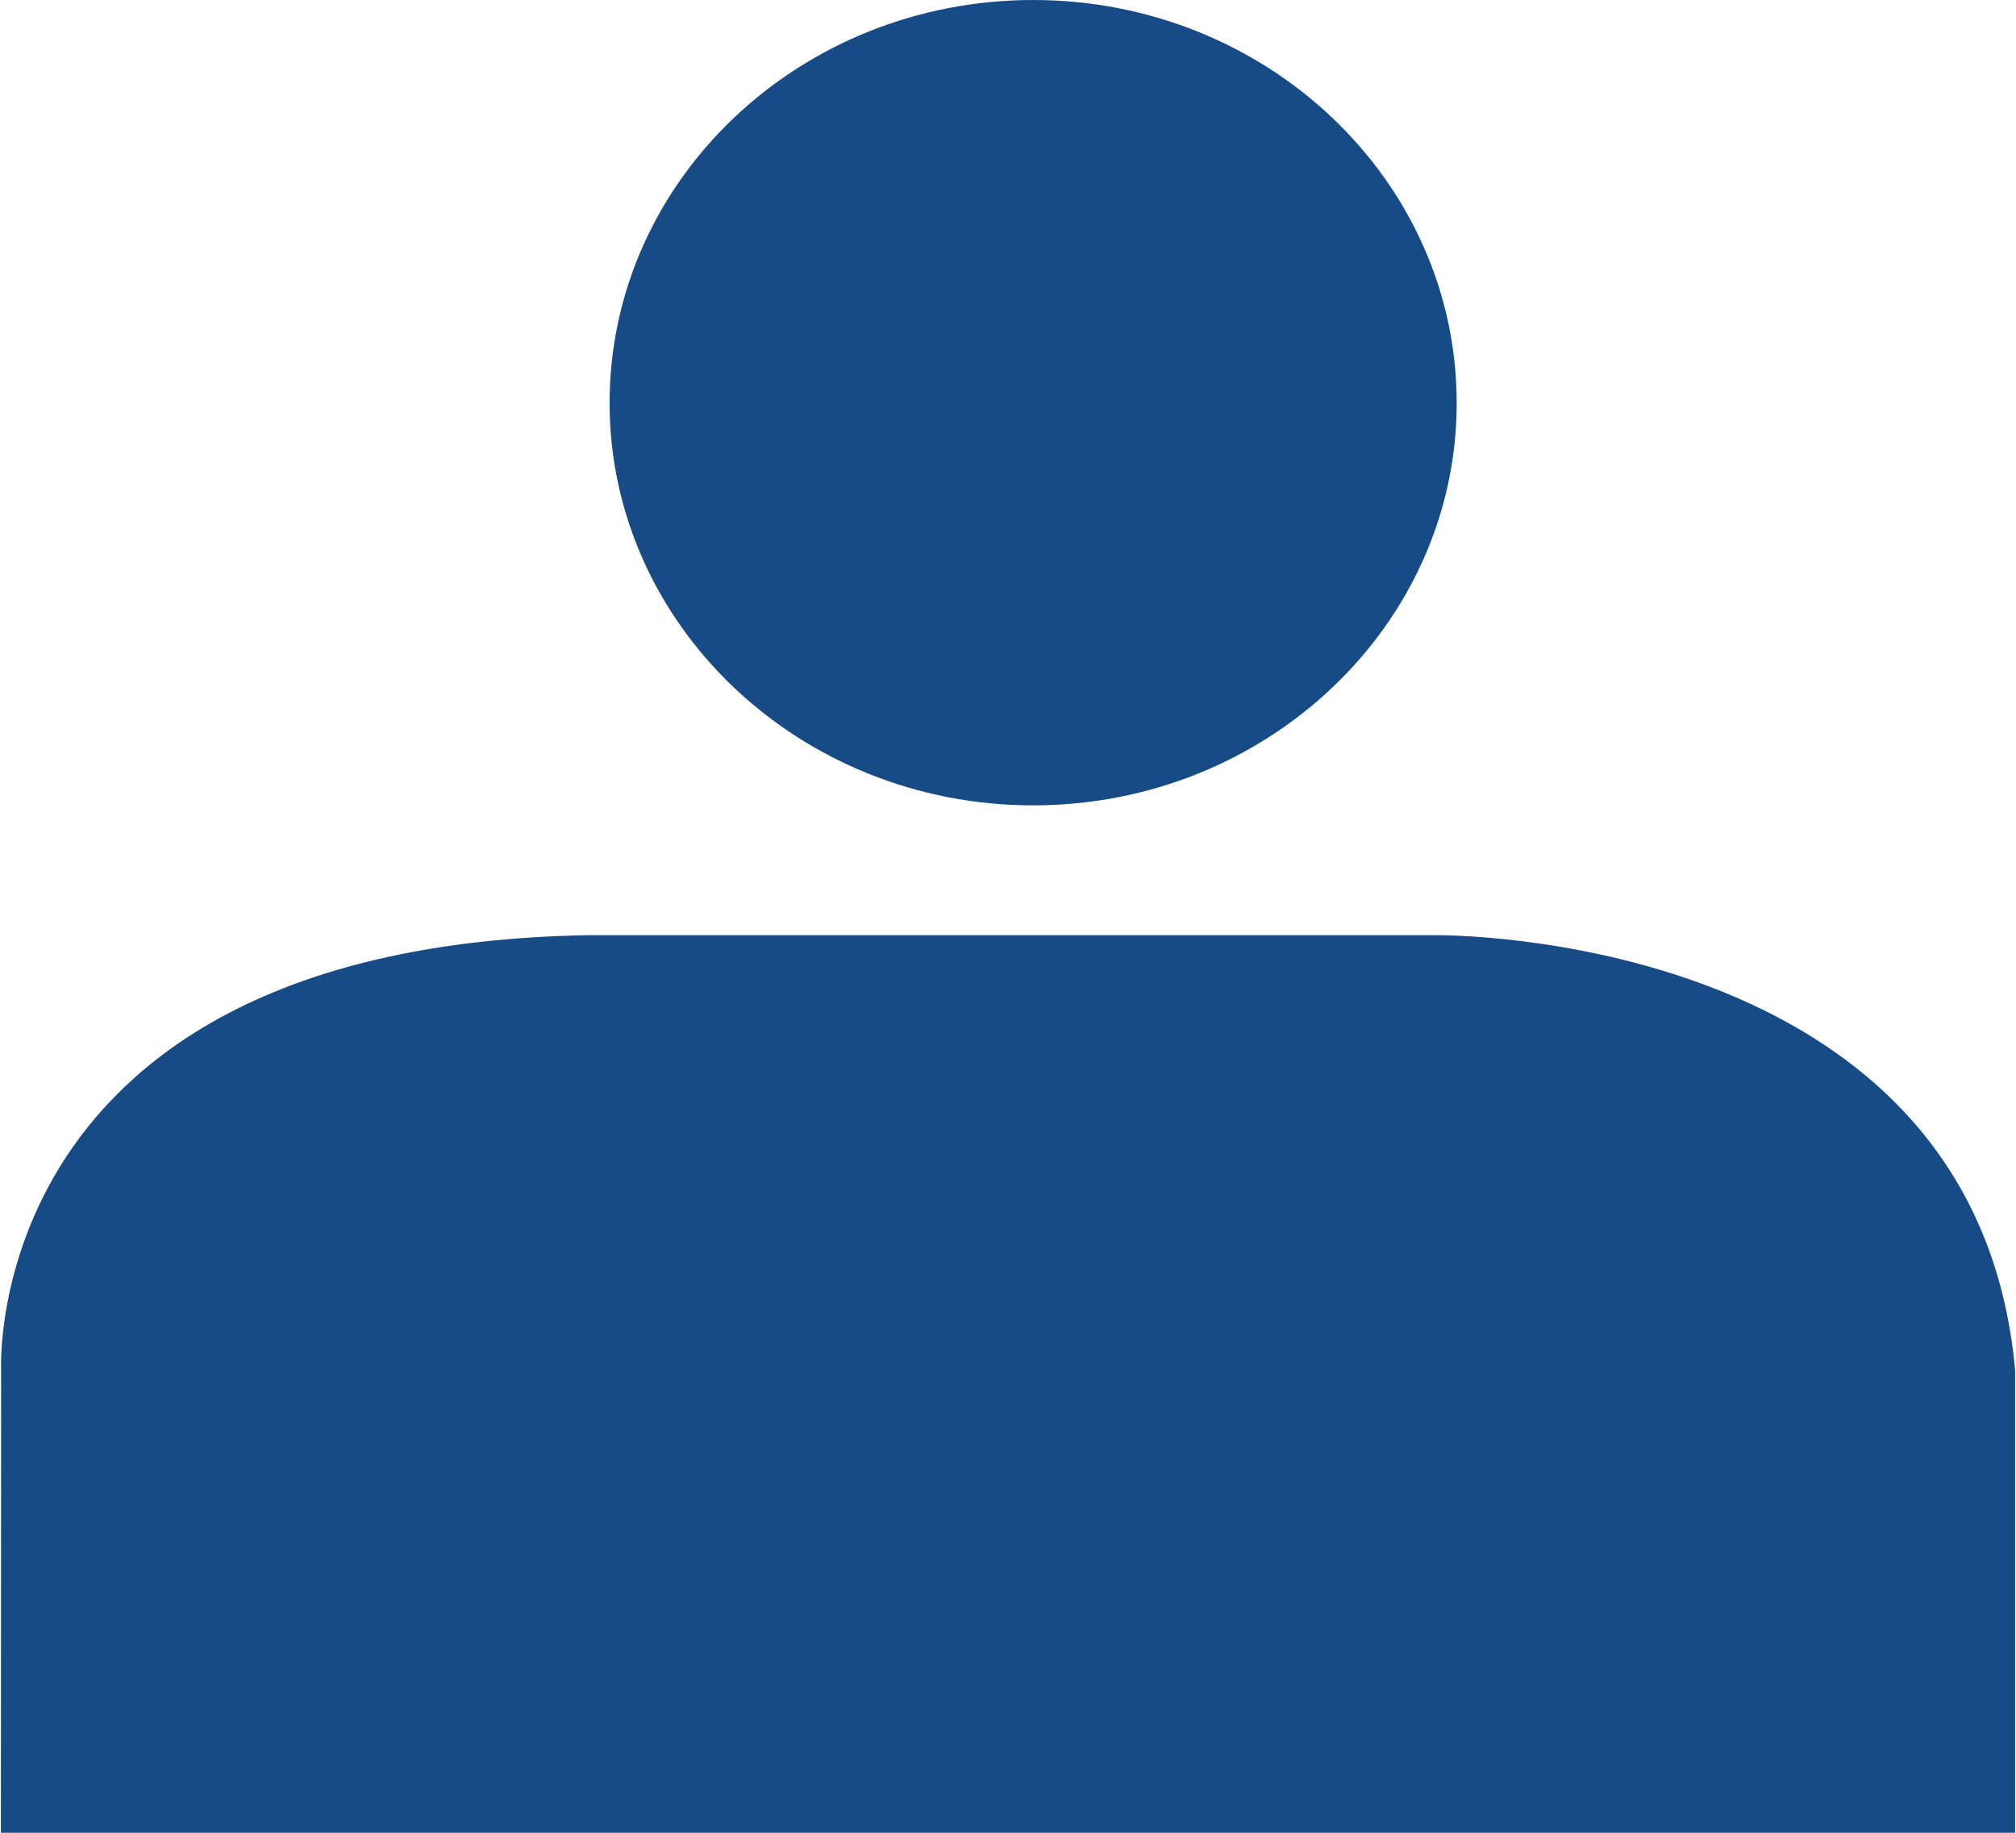
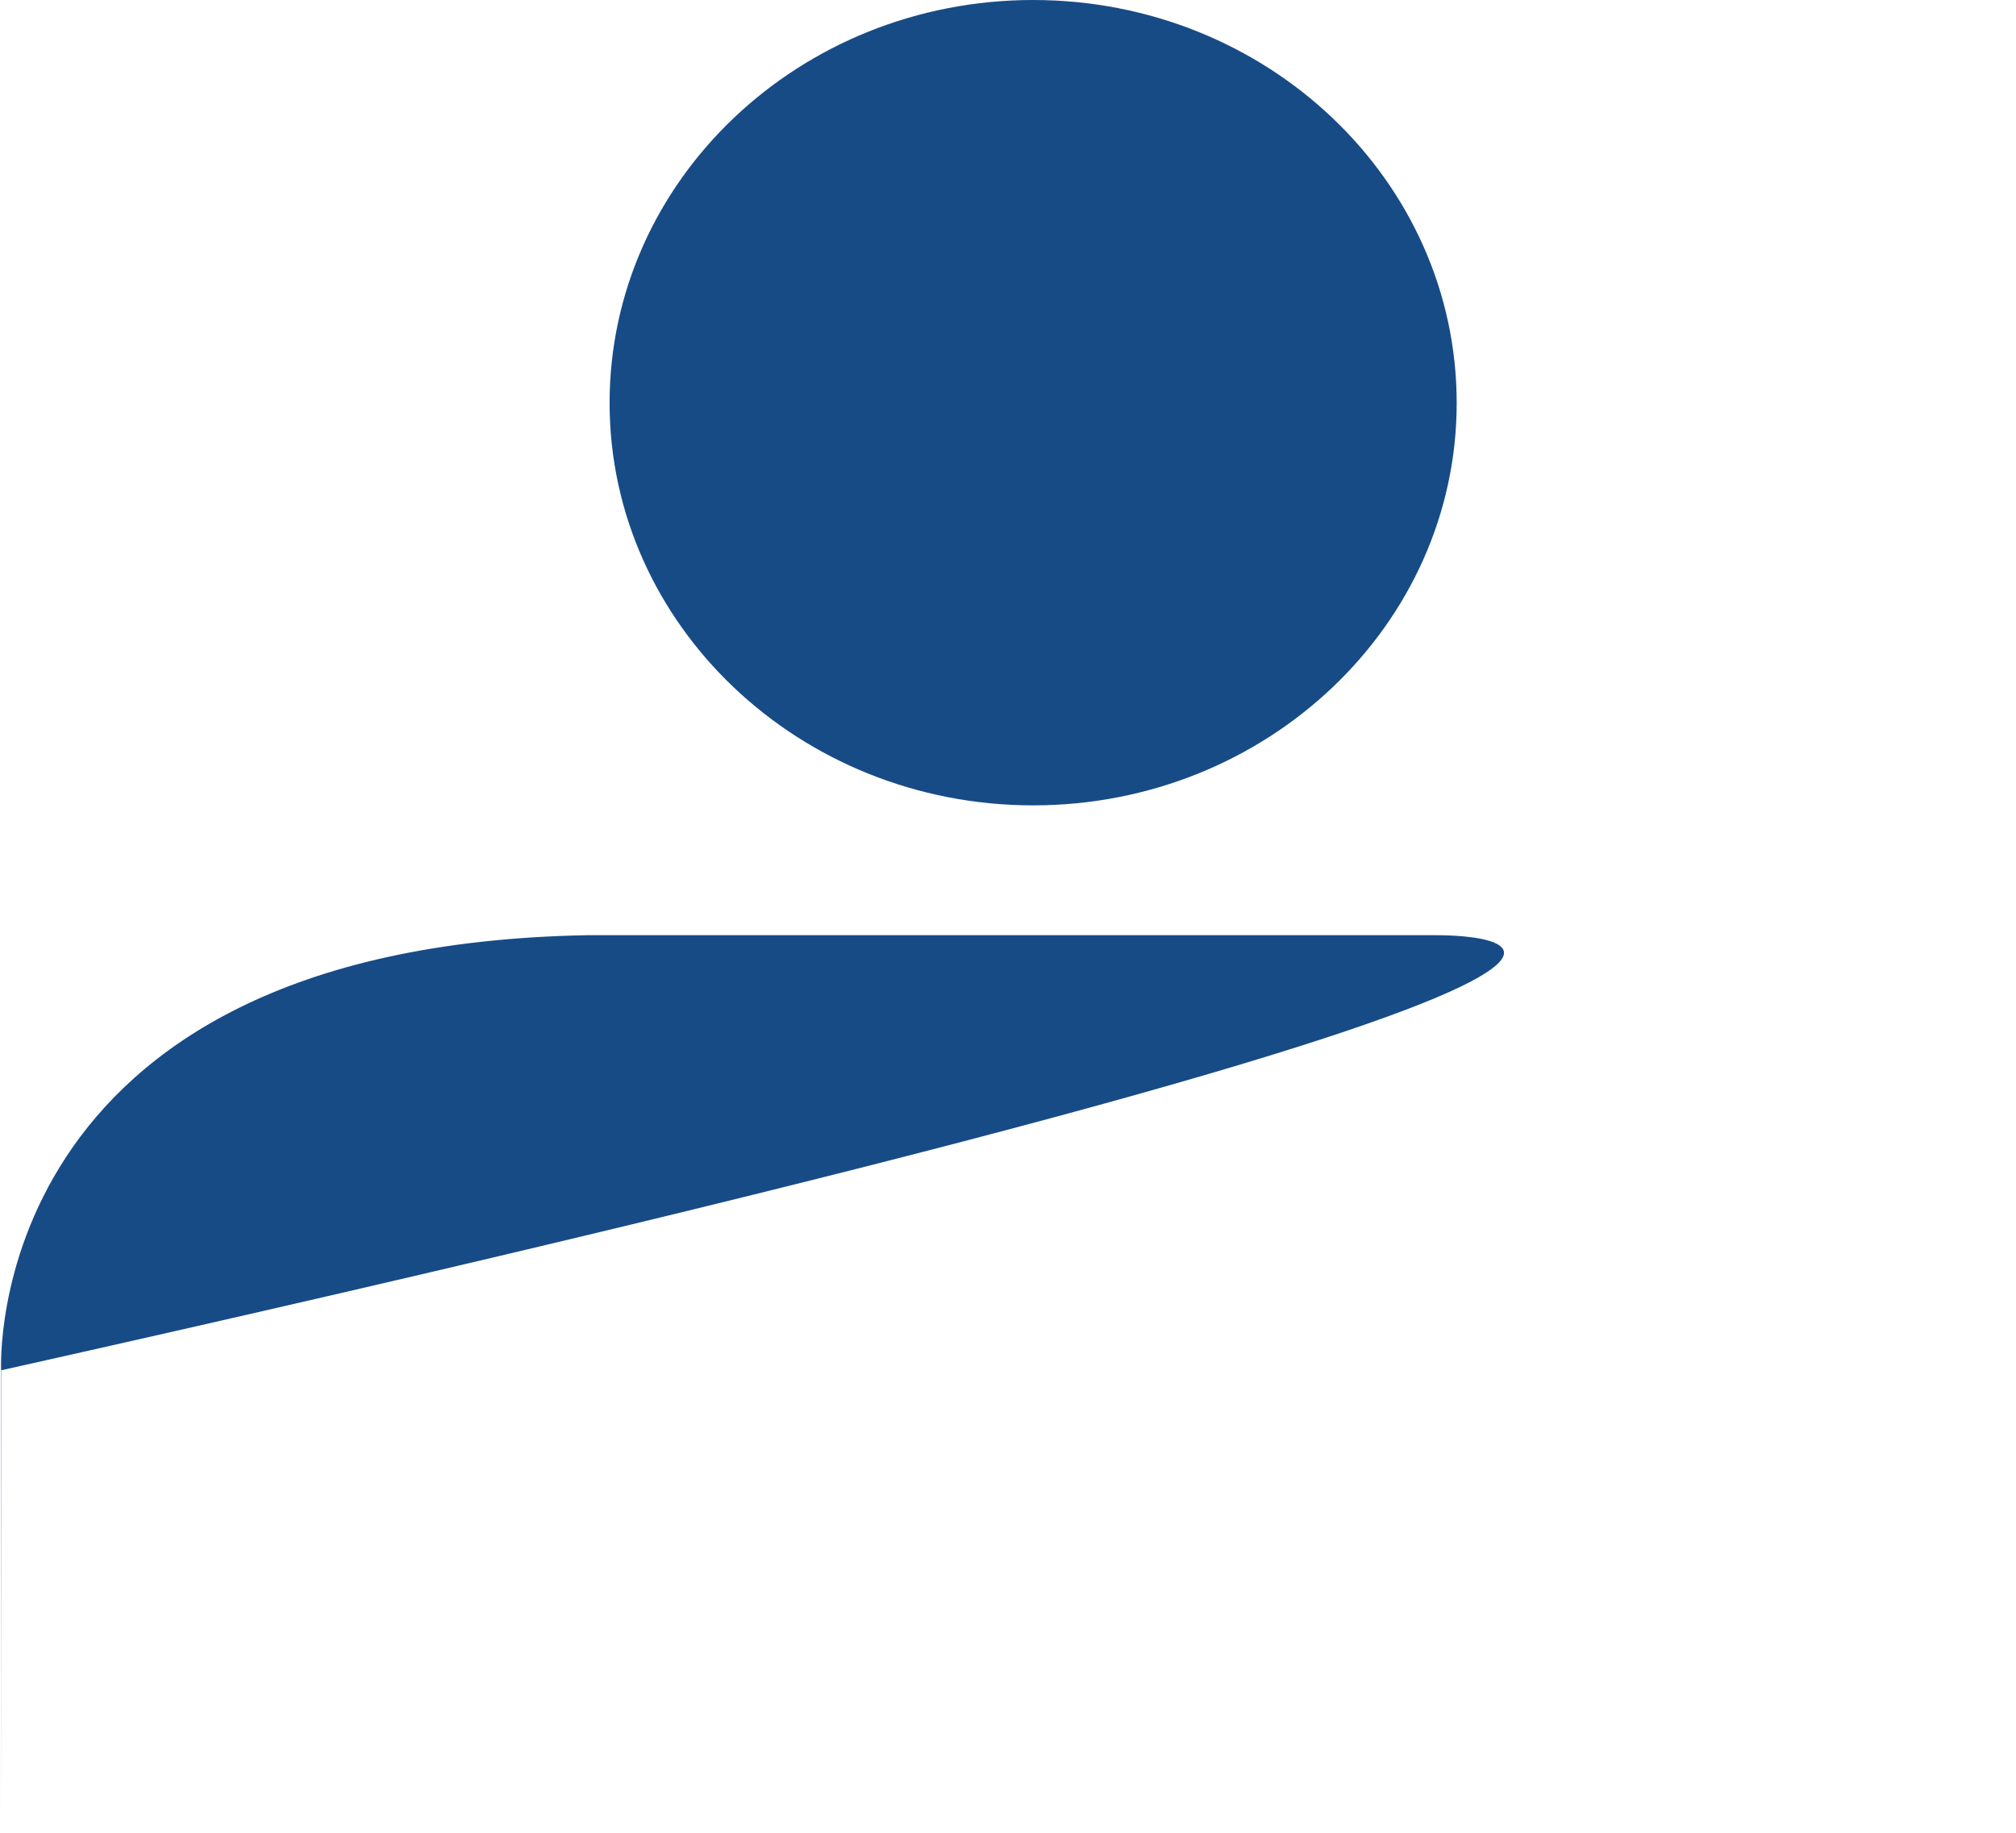
<svg xmlns="http://www.w3.org/2000/svg" viewBox="0 0 55 50">
  <defs>
    <style>.a{fill:#174b86;}</style>
  </defs>
-   <path class="a" d="M28.186,21.971c6.373,0,11.555-4.925,11.555-10.977C39.74,4.919,34.559,0,28.186,0S16.631,4.919,16.631,10.994c0,6.052,5.18,10.977,11.555,10.977M39.2,25.513H16.031c-16.6.294-16,11.871-16,11.871L.024,50H54.976V37.385C53.9,25.342,39.2,25.514,39.2,25.514" />
+   <path class="a" d="M28.186,21.971c6.373,0,11.555-4.925,11.555-10.977C39.74,4.919,34.559,0,28.186,0S16.631,4.919,16.631,10.994c0,6.052,5.18,10.977,11.555,10.977M39.2,25.513H16.031c-16.6.294-16,11.871-16,11.871L.024,50V37.385C53.9,25.342,39.2,25.514,39.2,25.514" />
</svg>